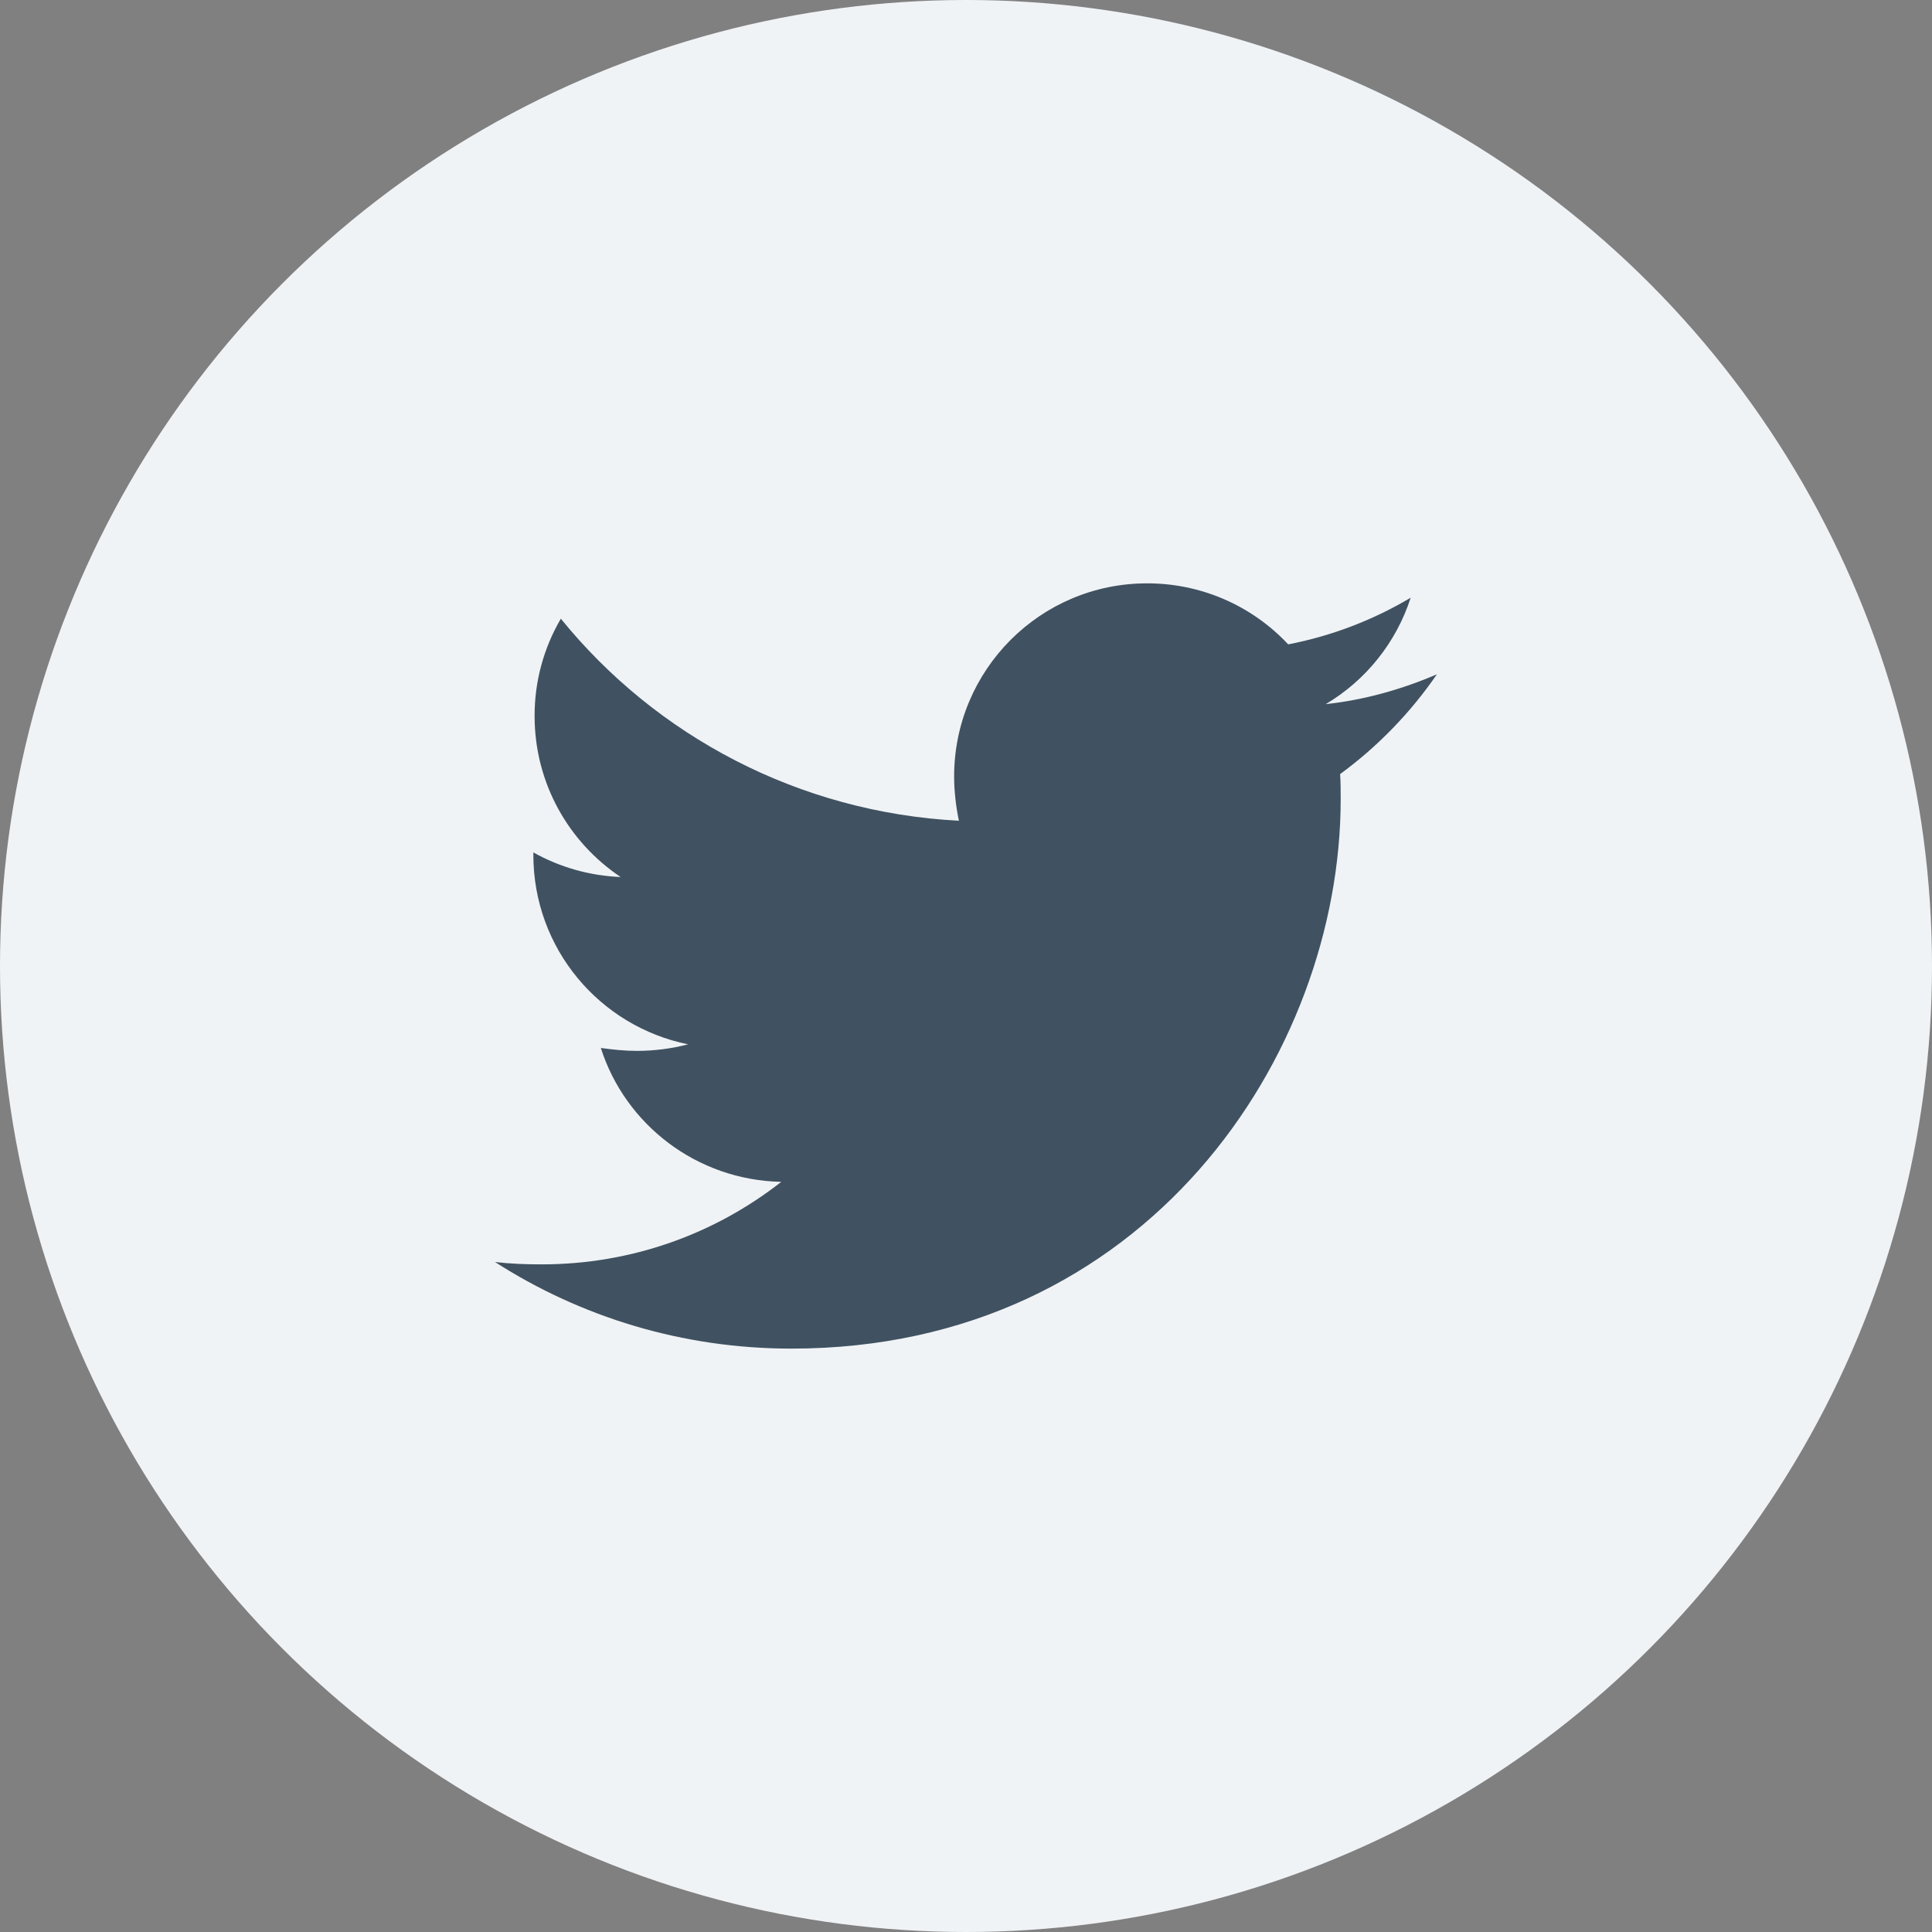
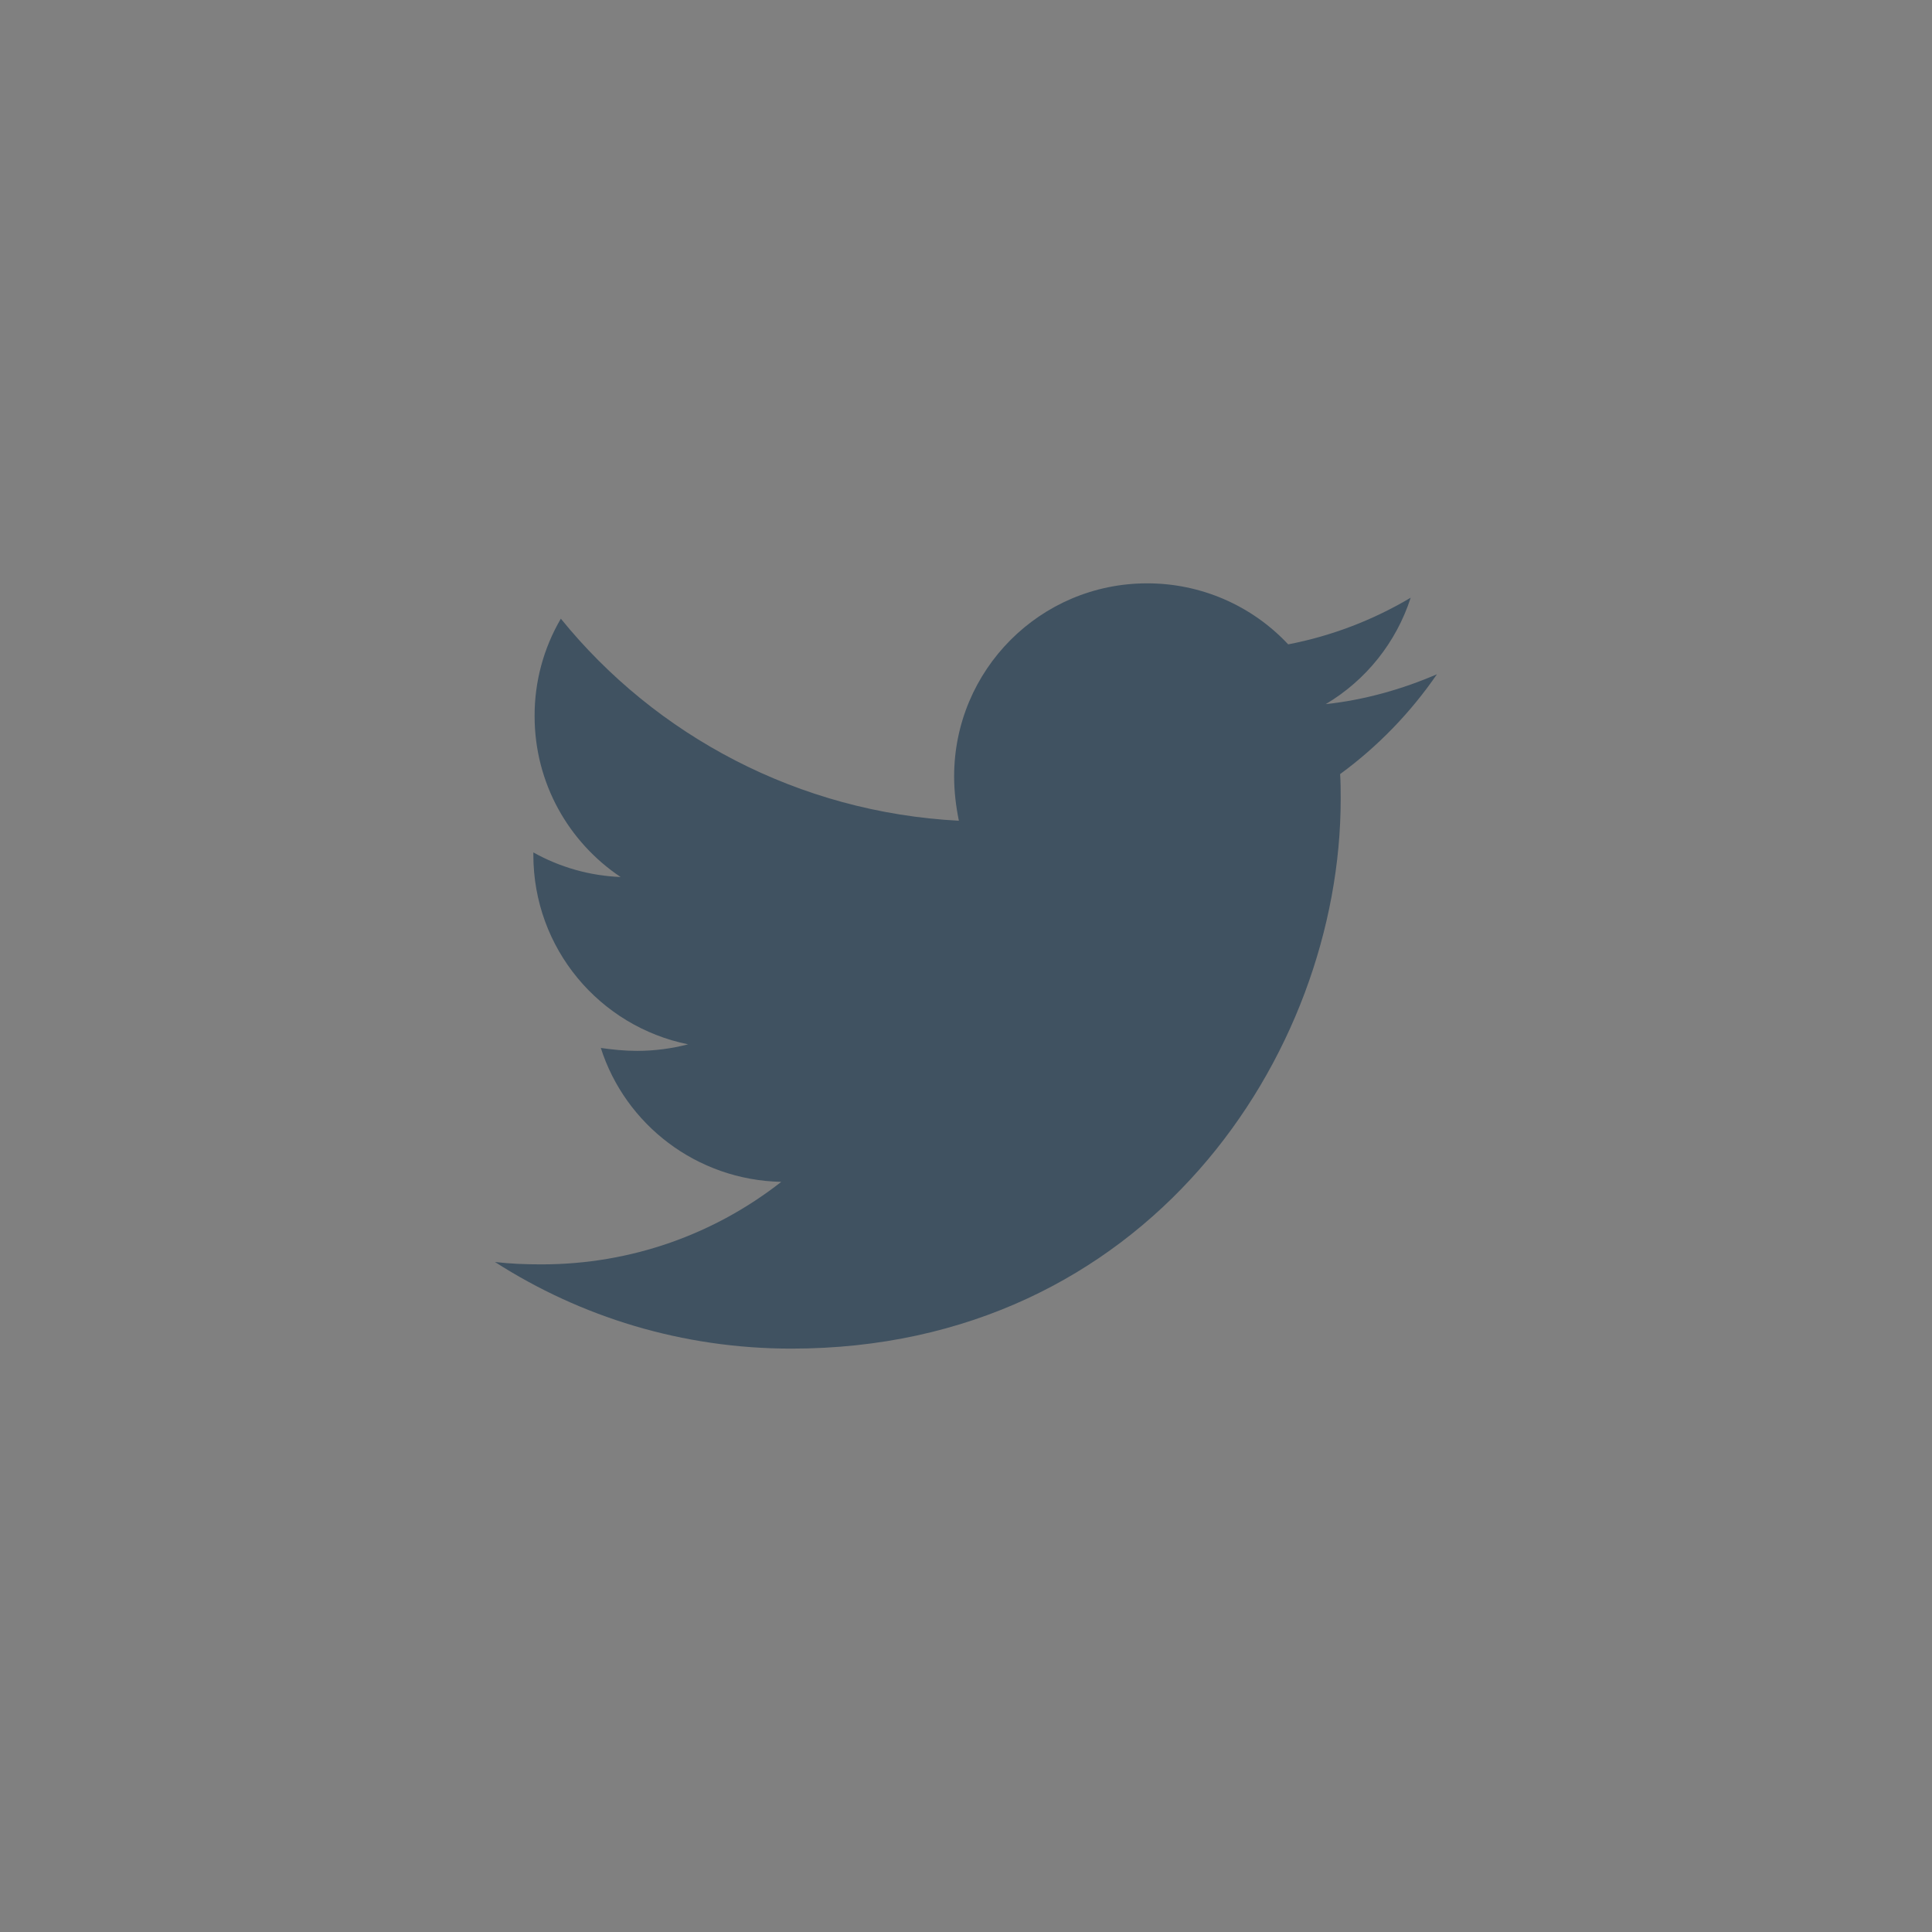
<svg xmlns="http://www.w3.org/2000/svg" width="48" height="48" viewBox="0 0 48 48" fill="none">
  <rect x="0" y="0" width="48" height="48" fill="#808080" stroke="none" />
-   <circle cx="24" cy="24" r="24" fill="#F0F3F6" />
  <path d="M35.7 16.752C34.84 17.123 33.903 17.39 32.938 17.494C33.94 16.899 34.69 15.959 35.048 14.85C34.108 15.409 33.078 15.802 32.005 16.009C31.556 15.529 31.013 15.147 30.41 14.886C29.807 14.626 29.157 14.492 28.5 14.493C25.842 14.493 23.705 16.648 23.705 19.291C23.705 19.663 23.75 20.034 23.823 20.391C19.843 20.183 16.294 18.282 13.934 15.371C13.504 16.105 13.279 16.941 13.282 17.792C13.282 19.457 14.128 20.925 15.419 21.789C14.659 21.759 13.915 21.55 13.251 21.178V21.238C13.251 23.569 14.899 25.501 17.096 25.946C16.683 26.053 16.259 26.108 15.833 26.109C15.521 26.109 15.225 26.078 14.927 26.036C15.534 27.937 17.304 29.318 19.41 29.363C17.762 30.654 15.698 31.413 13.456 31.413C13.054 31.413 12.683 31.399 12.297 31.354C14.424 32.718 16.946 33.506 19.663 33.506C28.483 33.506 33.309 26.199 33.309 19.857C33.309 19.648 33.309 19.44 33.295 19.232C34.229 18.549 35.048 17.702 35.7 16.752Z" fill="#405261" />
</svg>